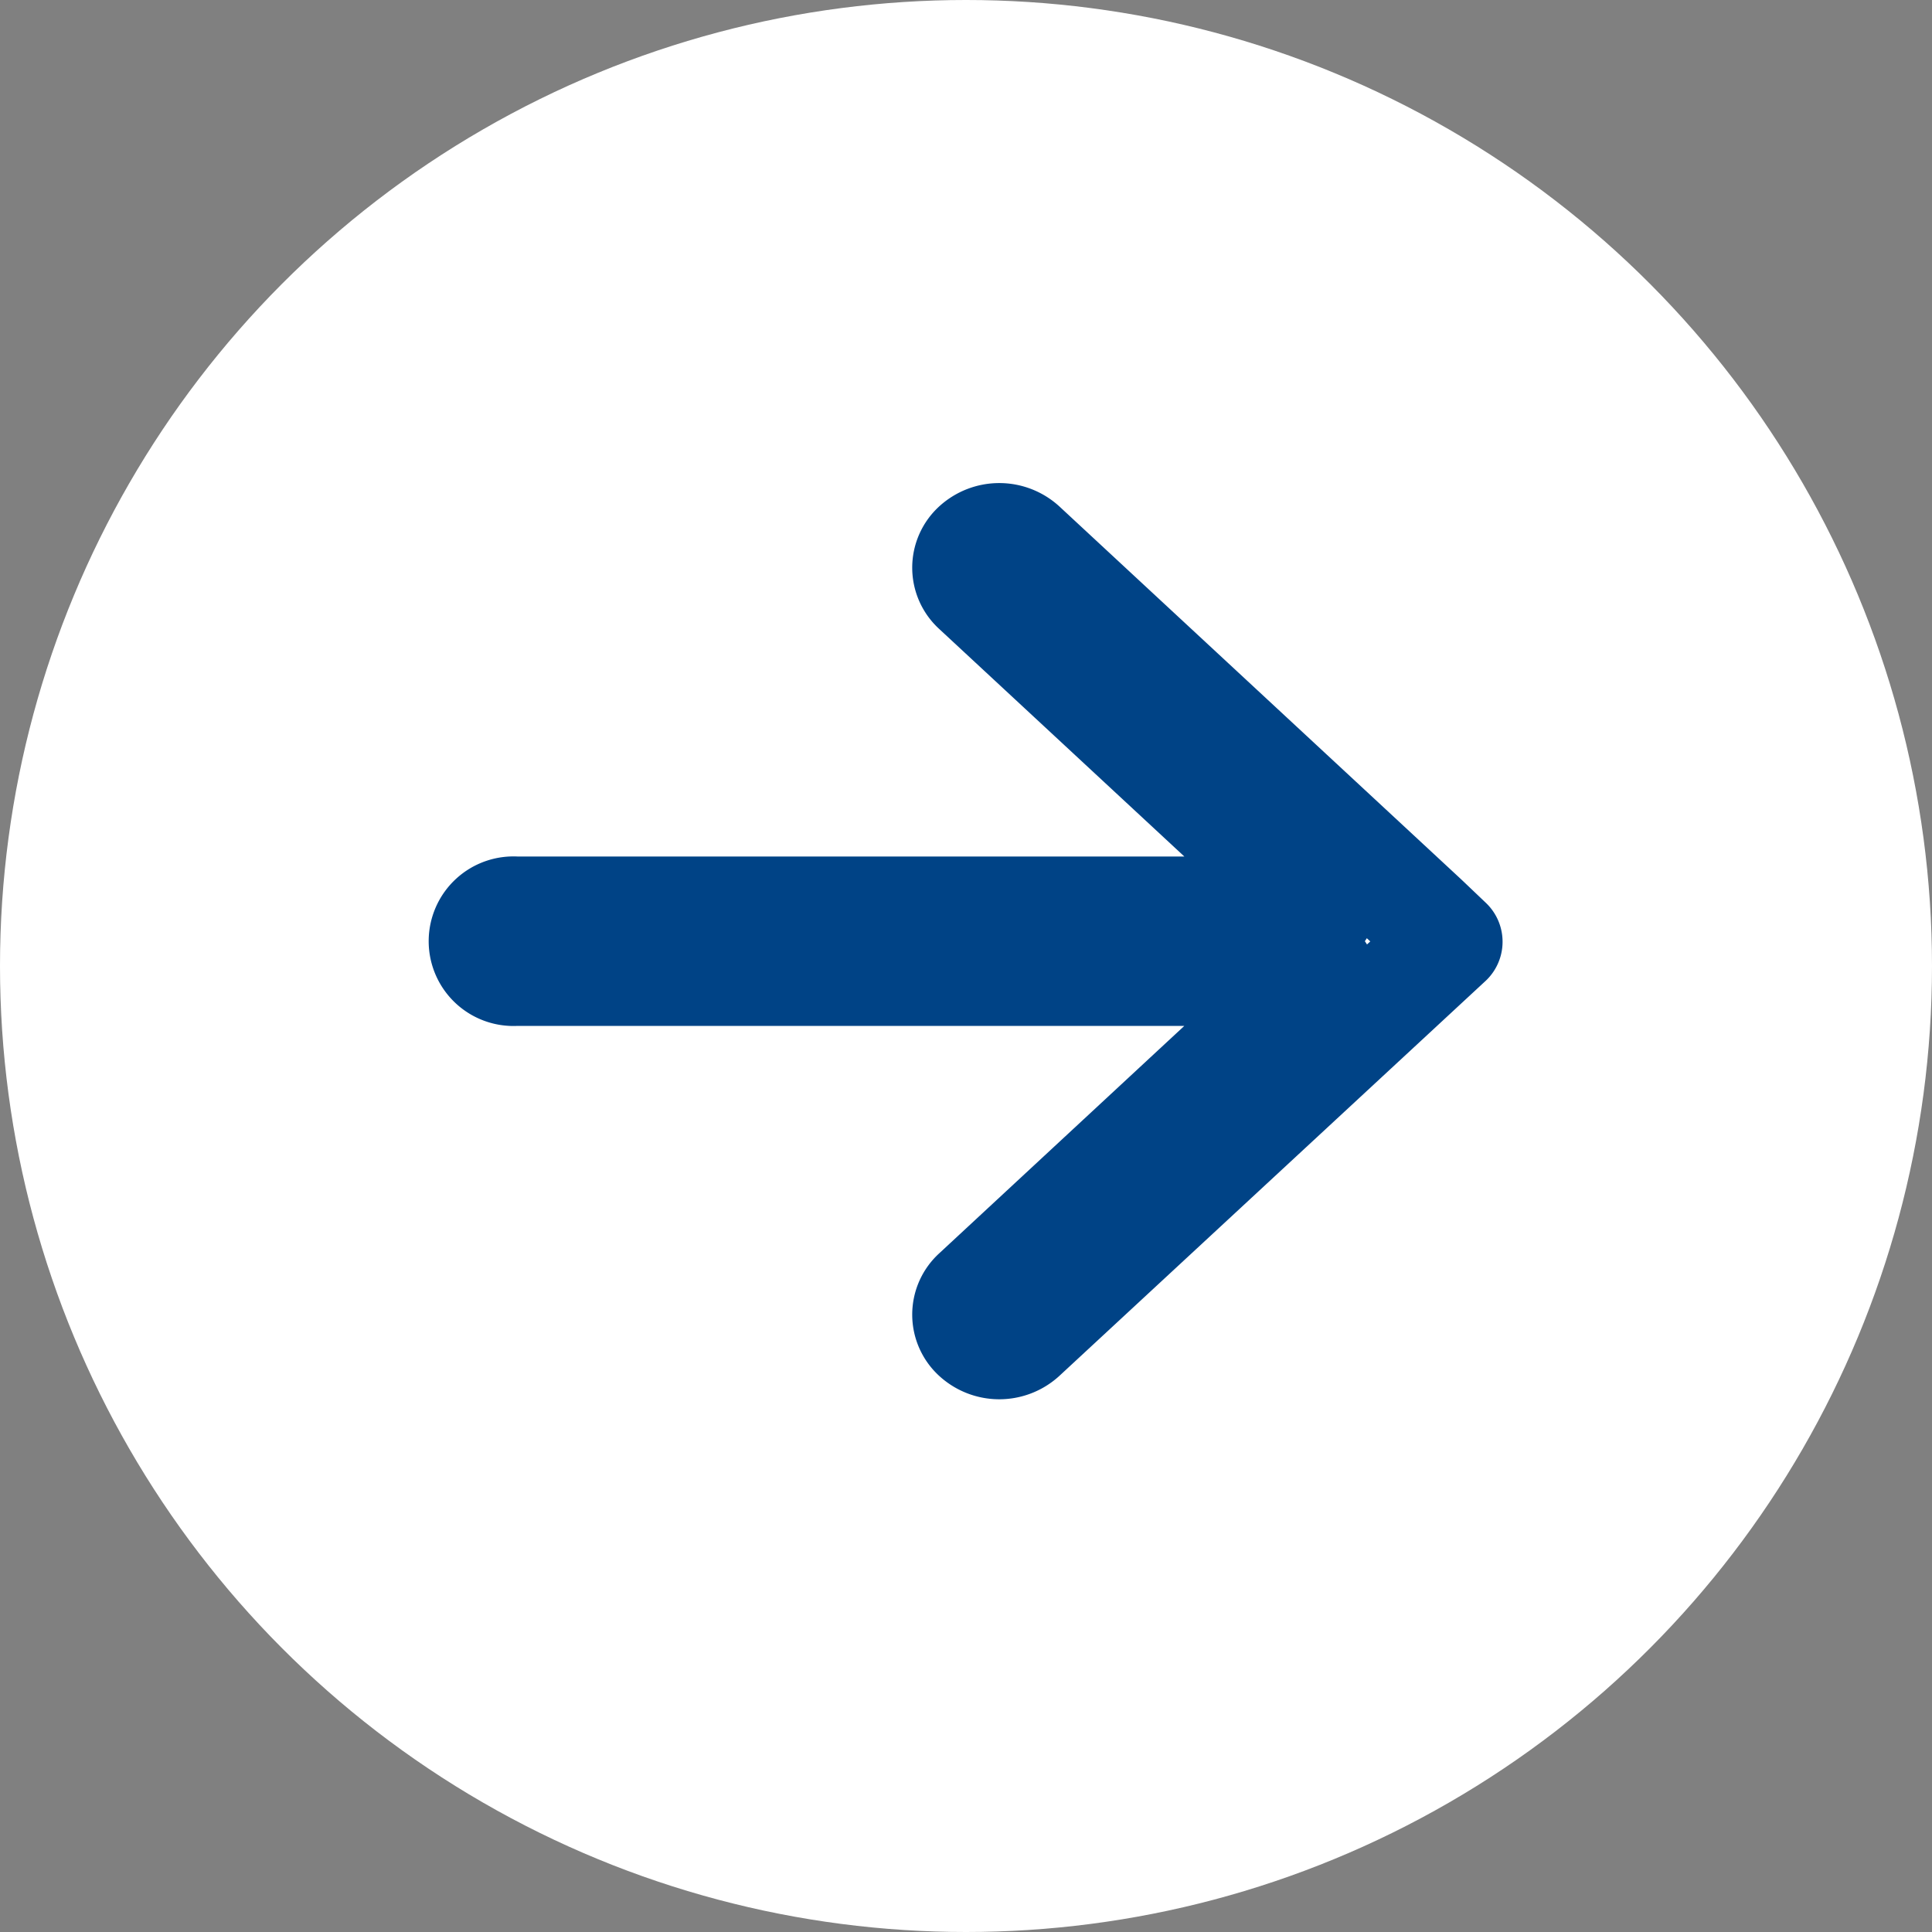
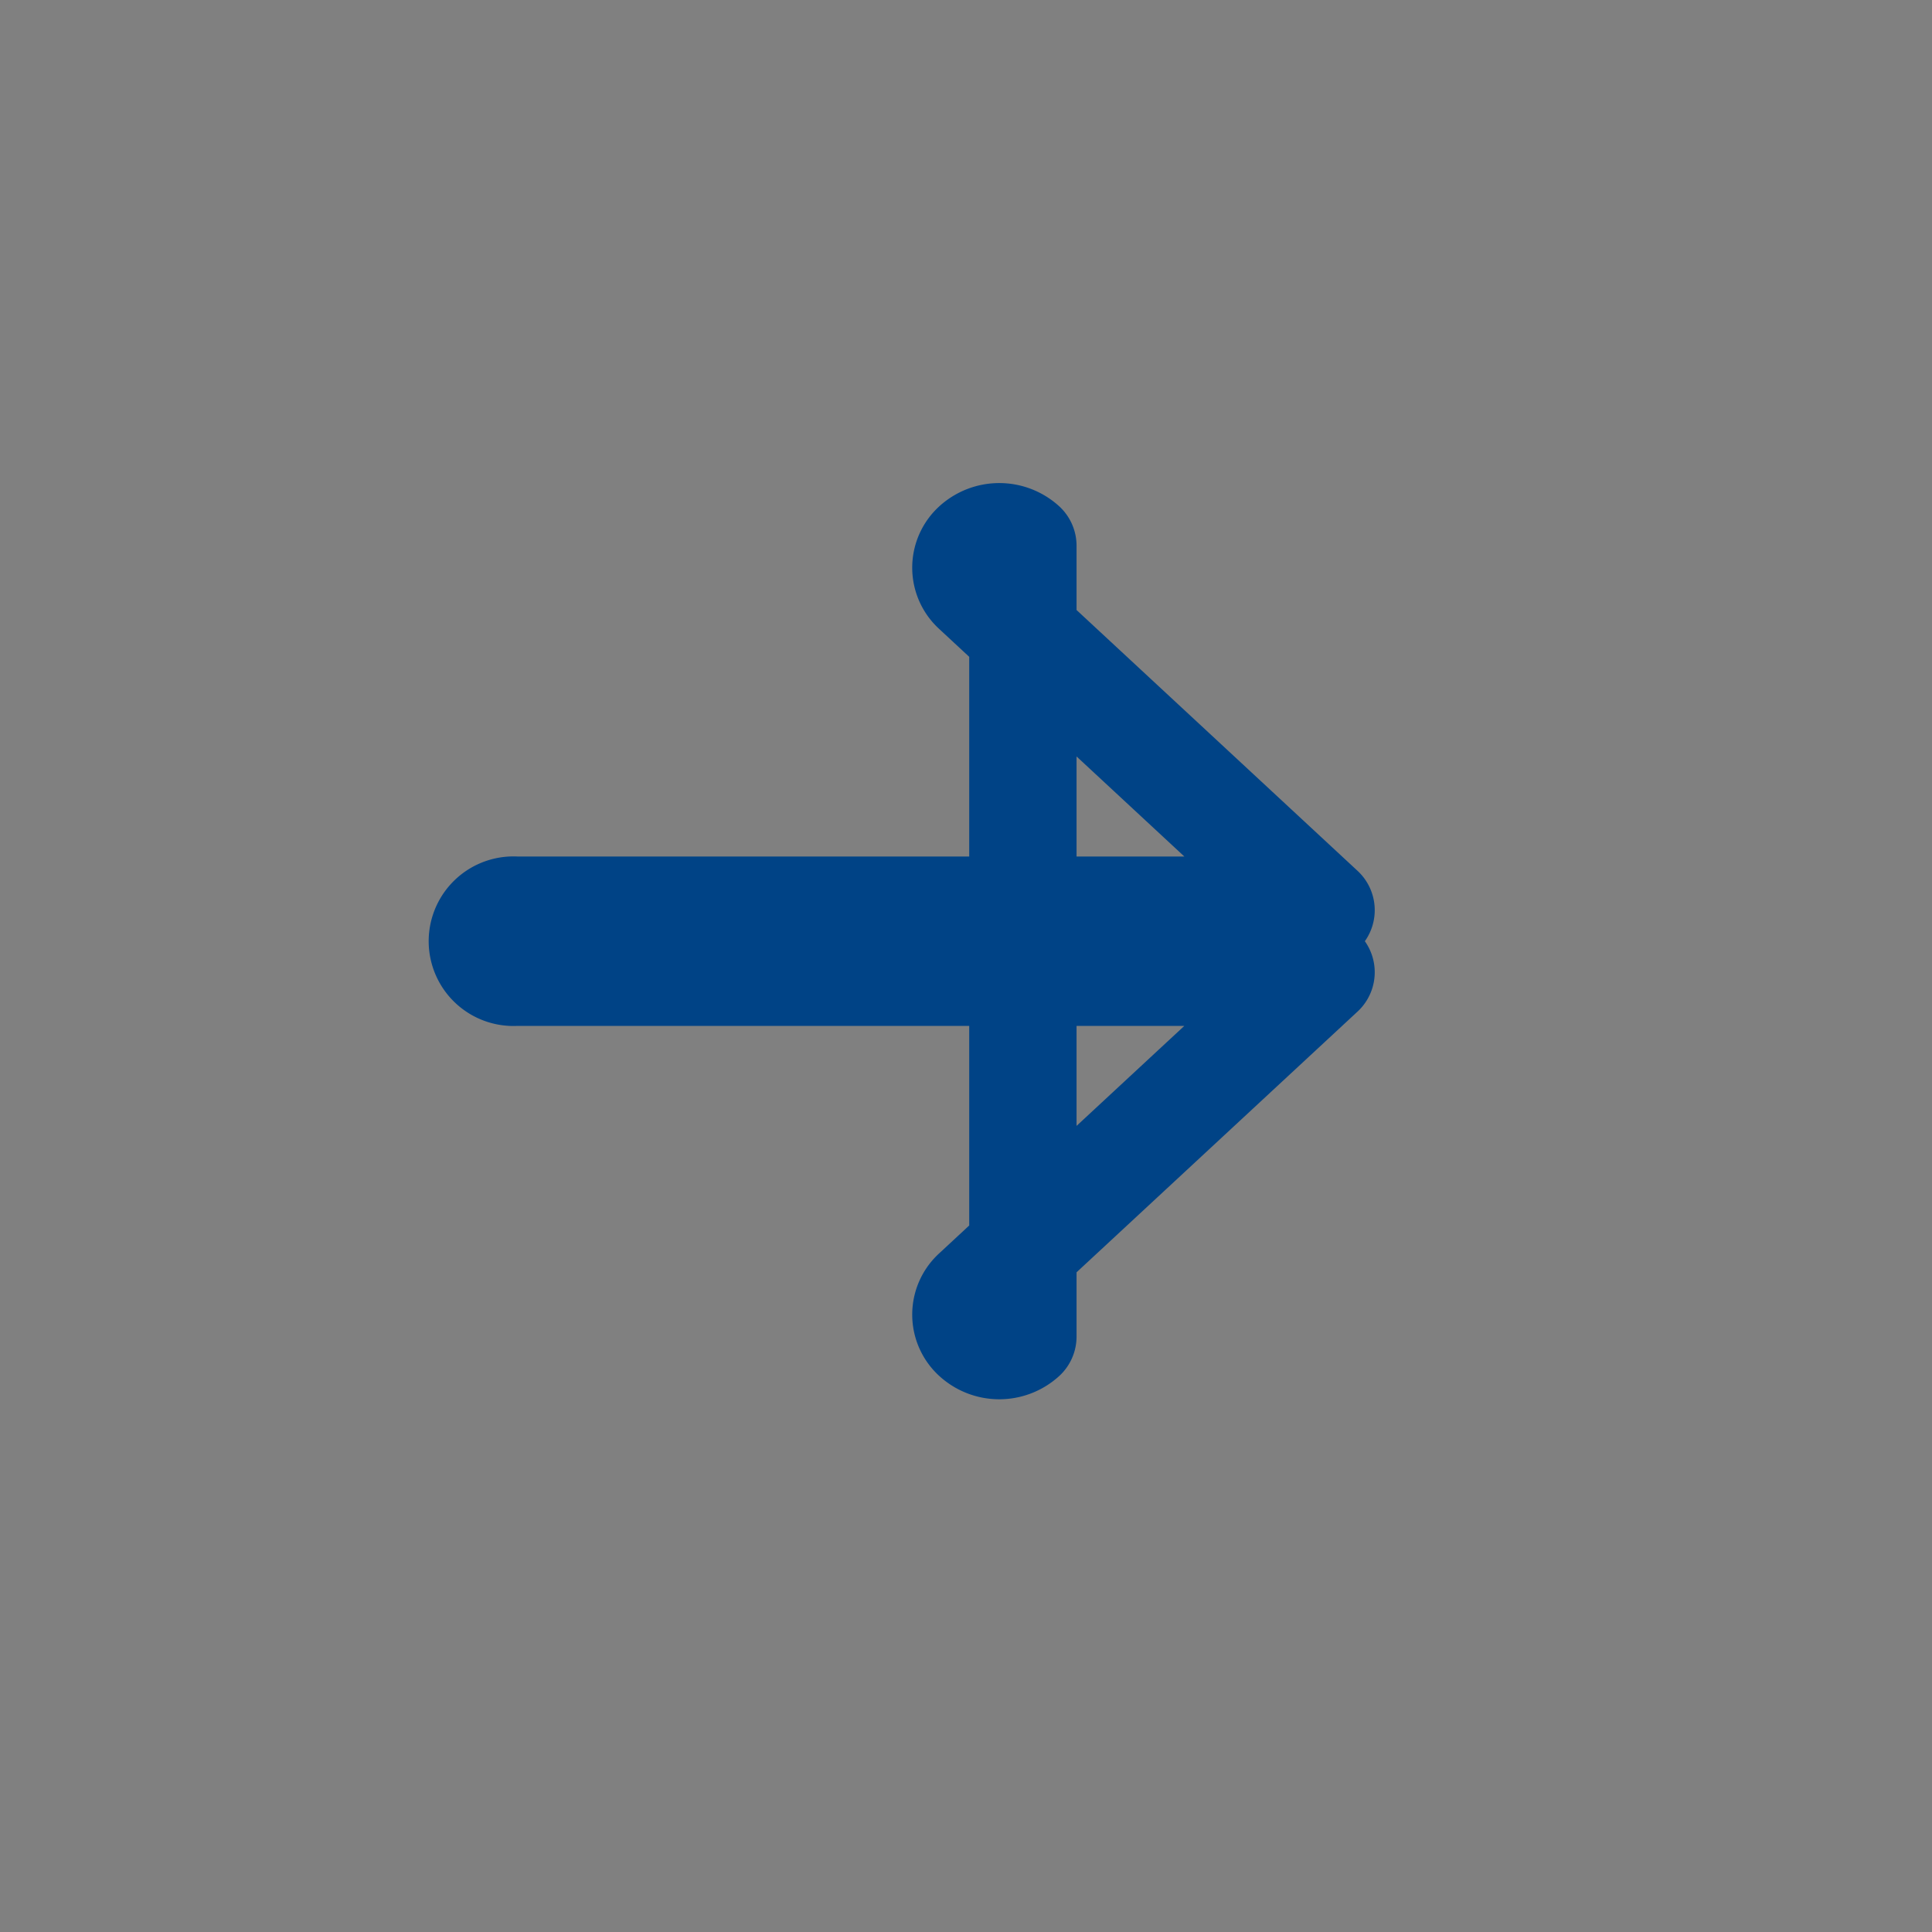
<svg xmlns="http://www.w3.org/2000/svg" width="18" height="18" viewBox="0 0 18 18">
  <rect x="0" y="0" width="18" height="18" fill="#808080" stroke="none" />
  <g id="Group_7034" data-name="Group 7034" transform="translate(-443.5 -3228)">
-     <circle id="Ellipse_5" data-name="Ellipse 5" cx="9" cy="9" r="9" transform="translate(443.5 3228)" fill="#fff" />
-     <path id="Union_14" data-name="Union 14" d="M305.59,7.451a.274.274,0,0,1,0-.408l3.218-2.986h-7.5a.29.29,0,1,1,0-.578h7.5L305.59.492a.274.274,0,0,1,0-.408.329.329,0,0,1,.44,0l3.74,3.471.019.018.21.2L306.03,7.451a.328.328,0,0,1-.44,0Z" transform="translate(147 3233.001)" fill="none" stroke="#004386" stroke-linecap="round" stroke-linejoin="round" stroke-width="1" />
+     <path id="Union_14" data-name="Union 14" d="M305.59,7.451a.274.274,0,0,1,0-.408l3.218-2.986h-7.5a.29.29,0,1,1,0-.578h7.5L305.59.492a.274.274,0,0,1,0-.408.329.329,0,0,1,.44,0L306.03,7.451a.328.328,0,0,1-.44,0Z" transform="translate(147 3233.001)" fill="none" stroke="#004386" stroke-linecap="round" stroke-linejoin="round" stroke-width="1" />
  </g>
</svg>